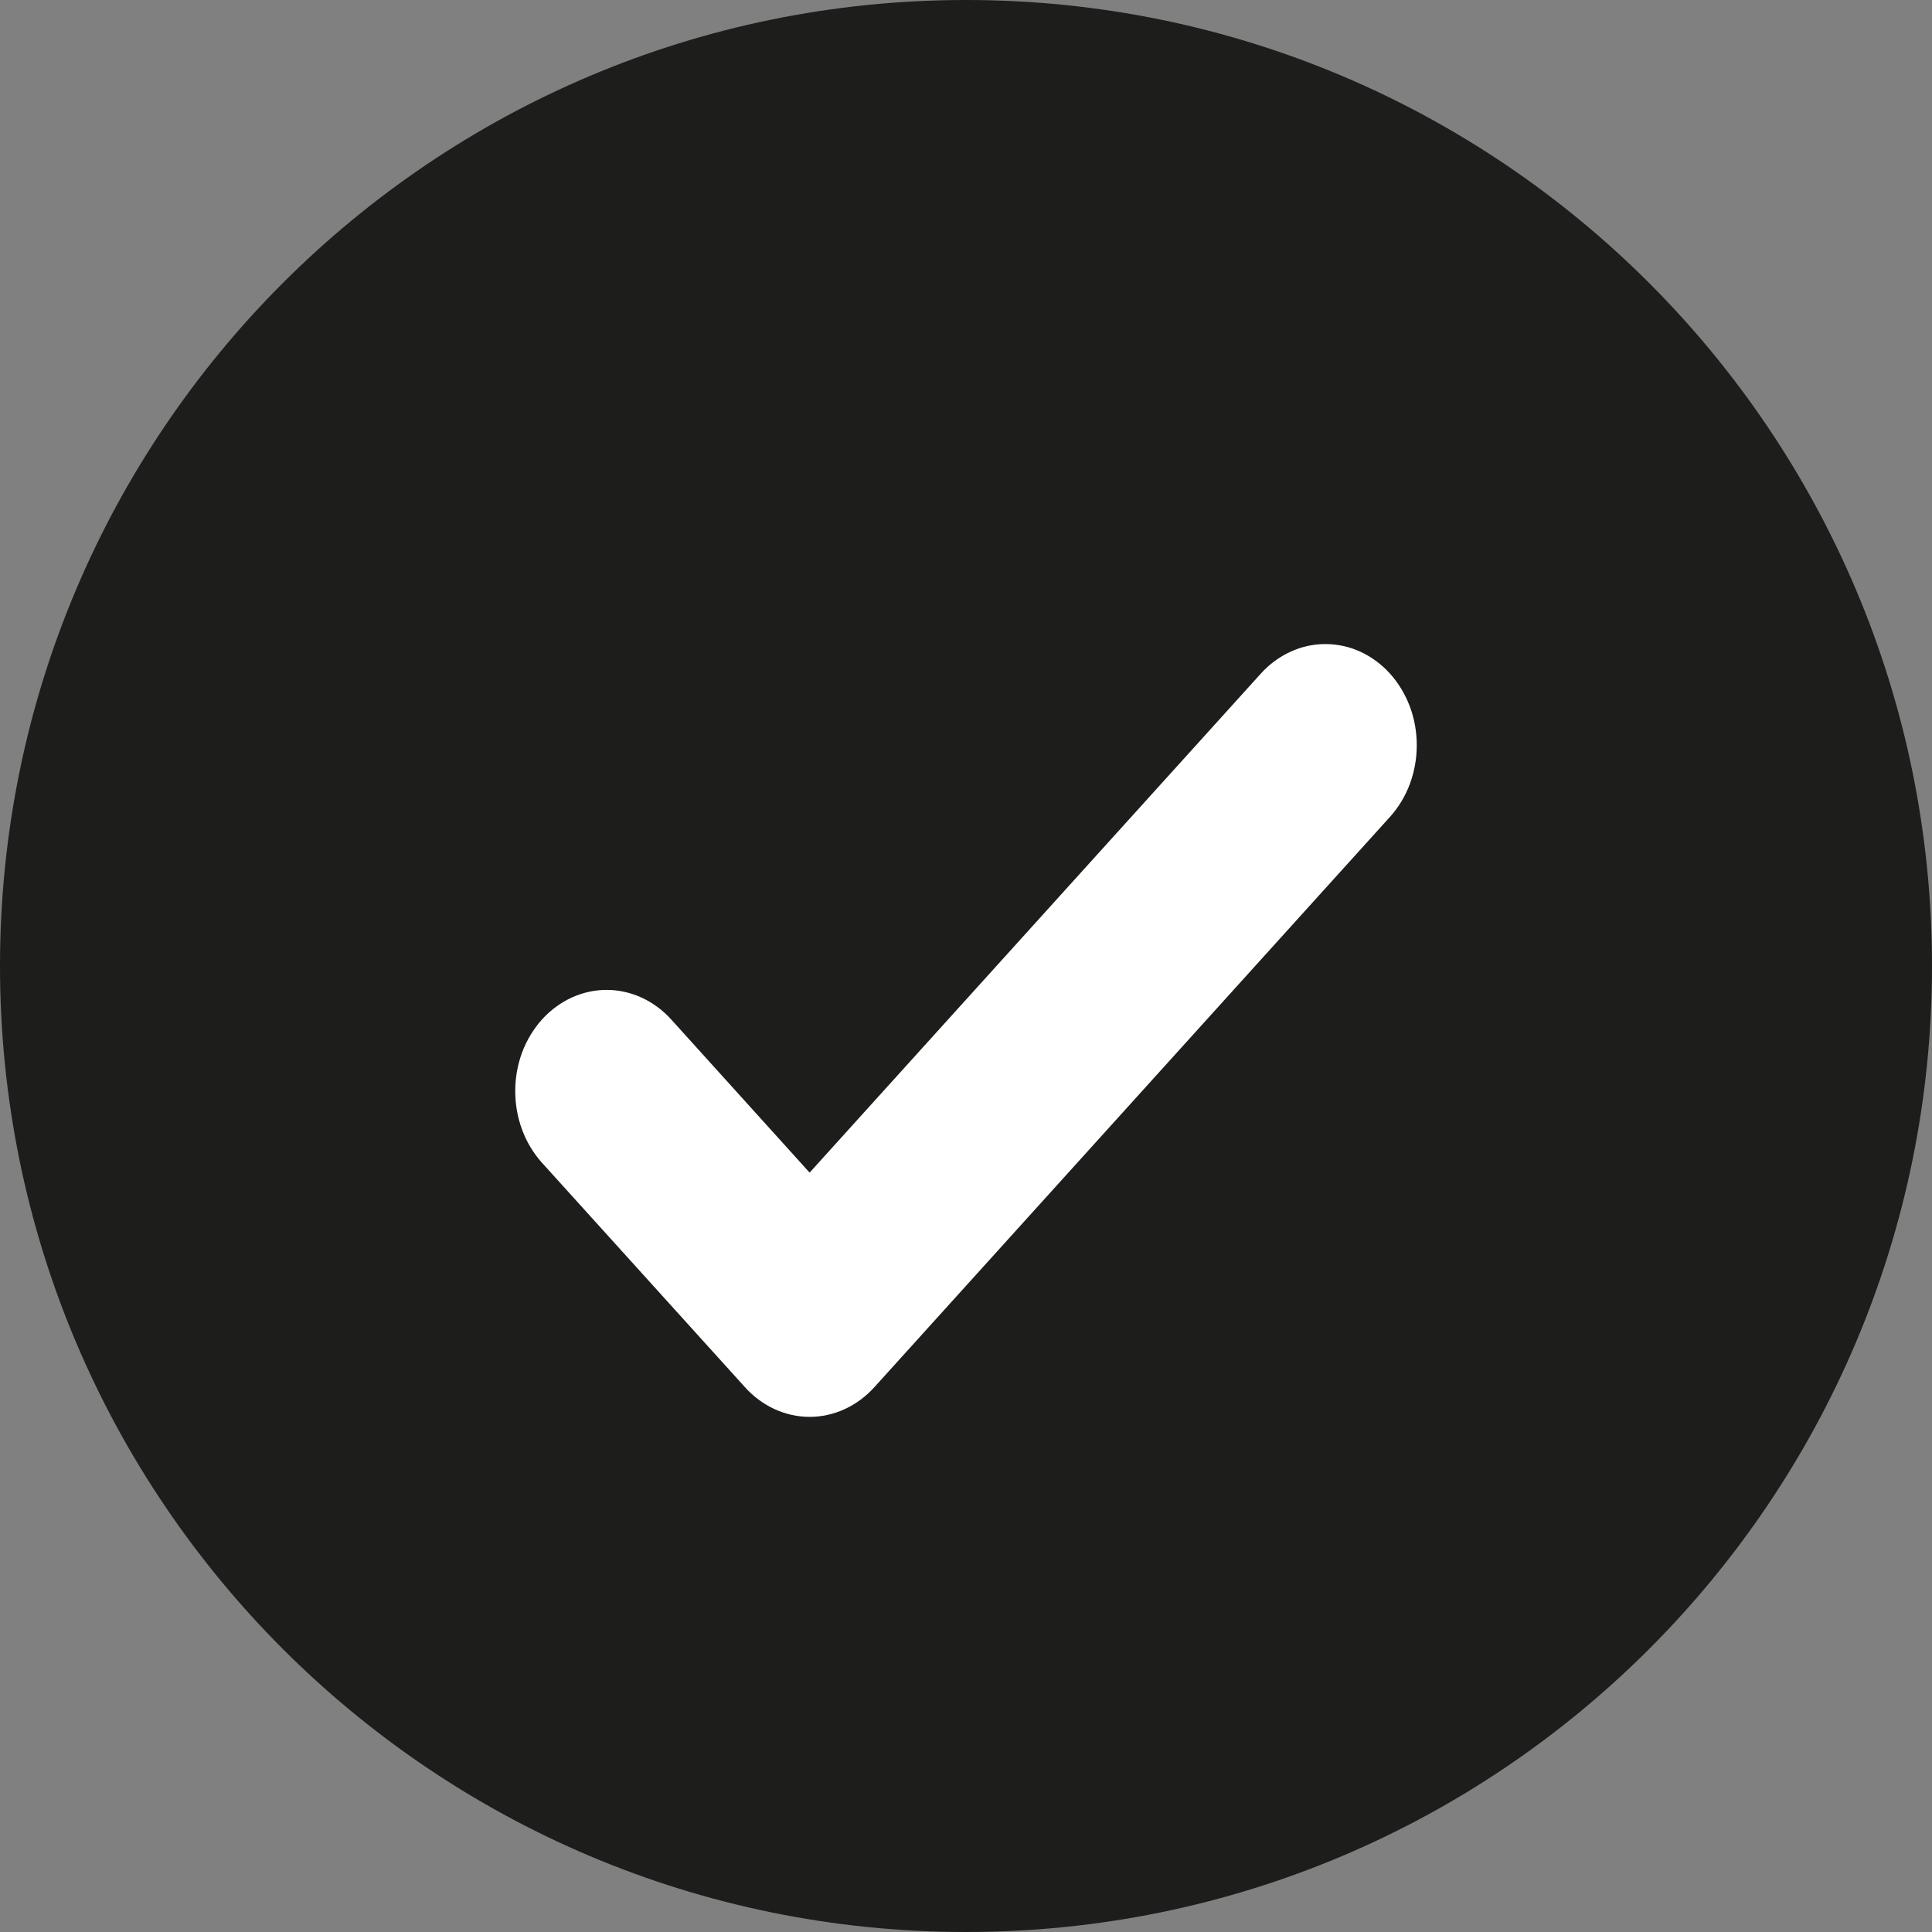
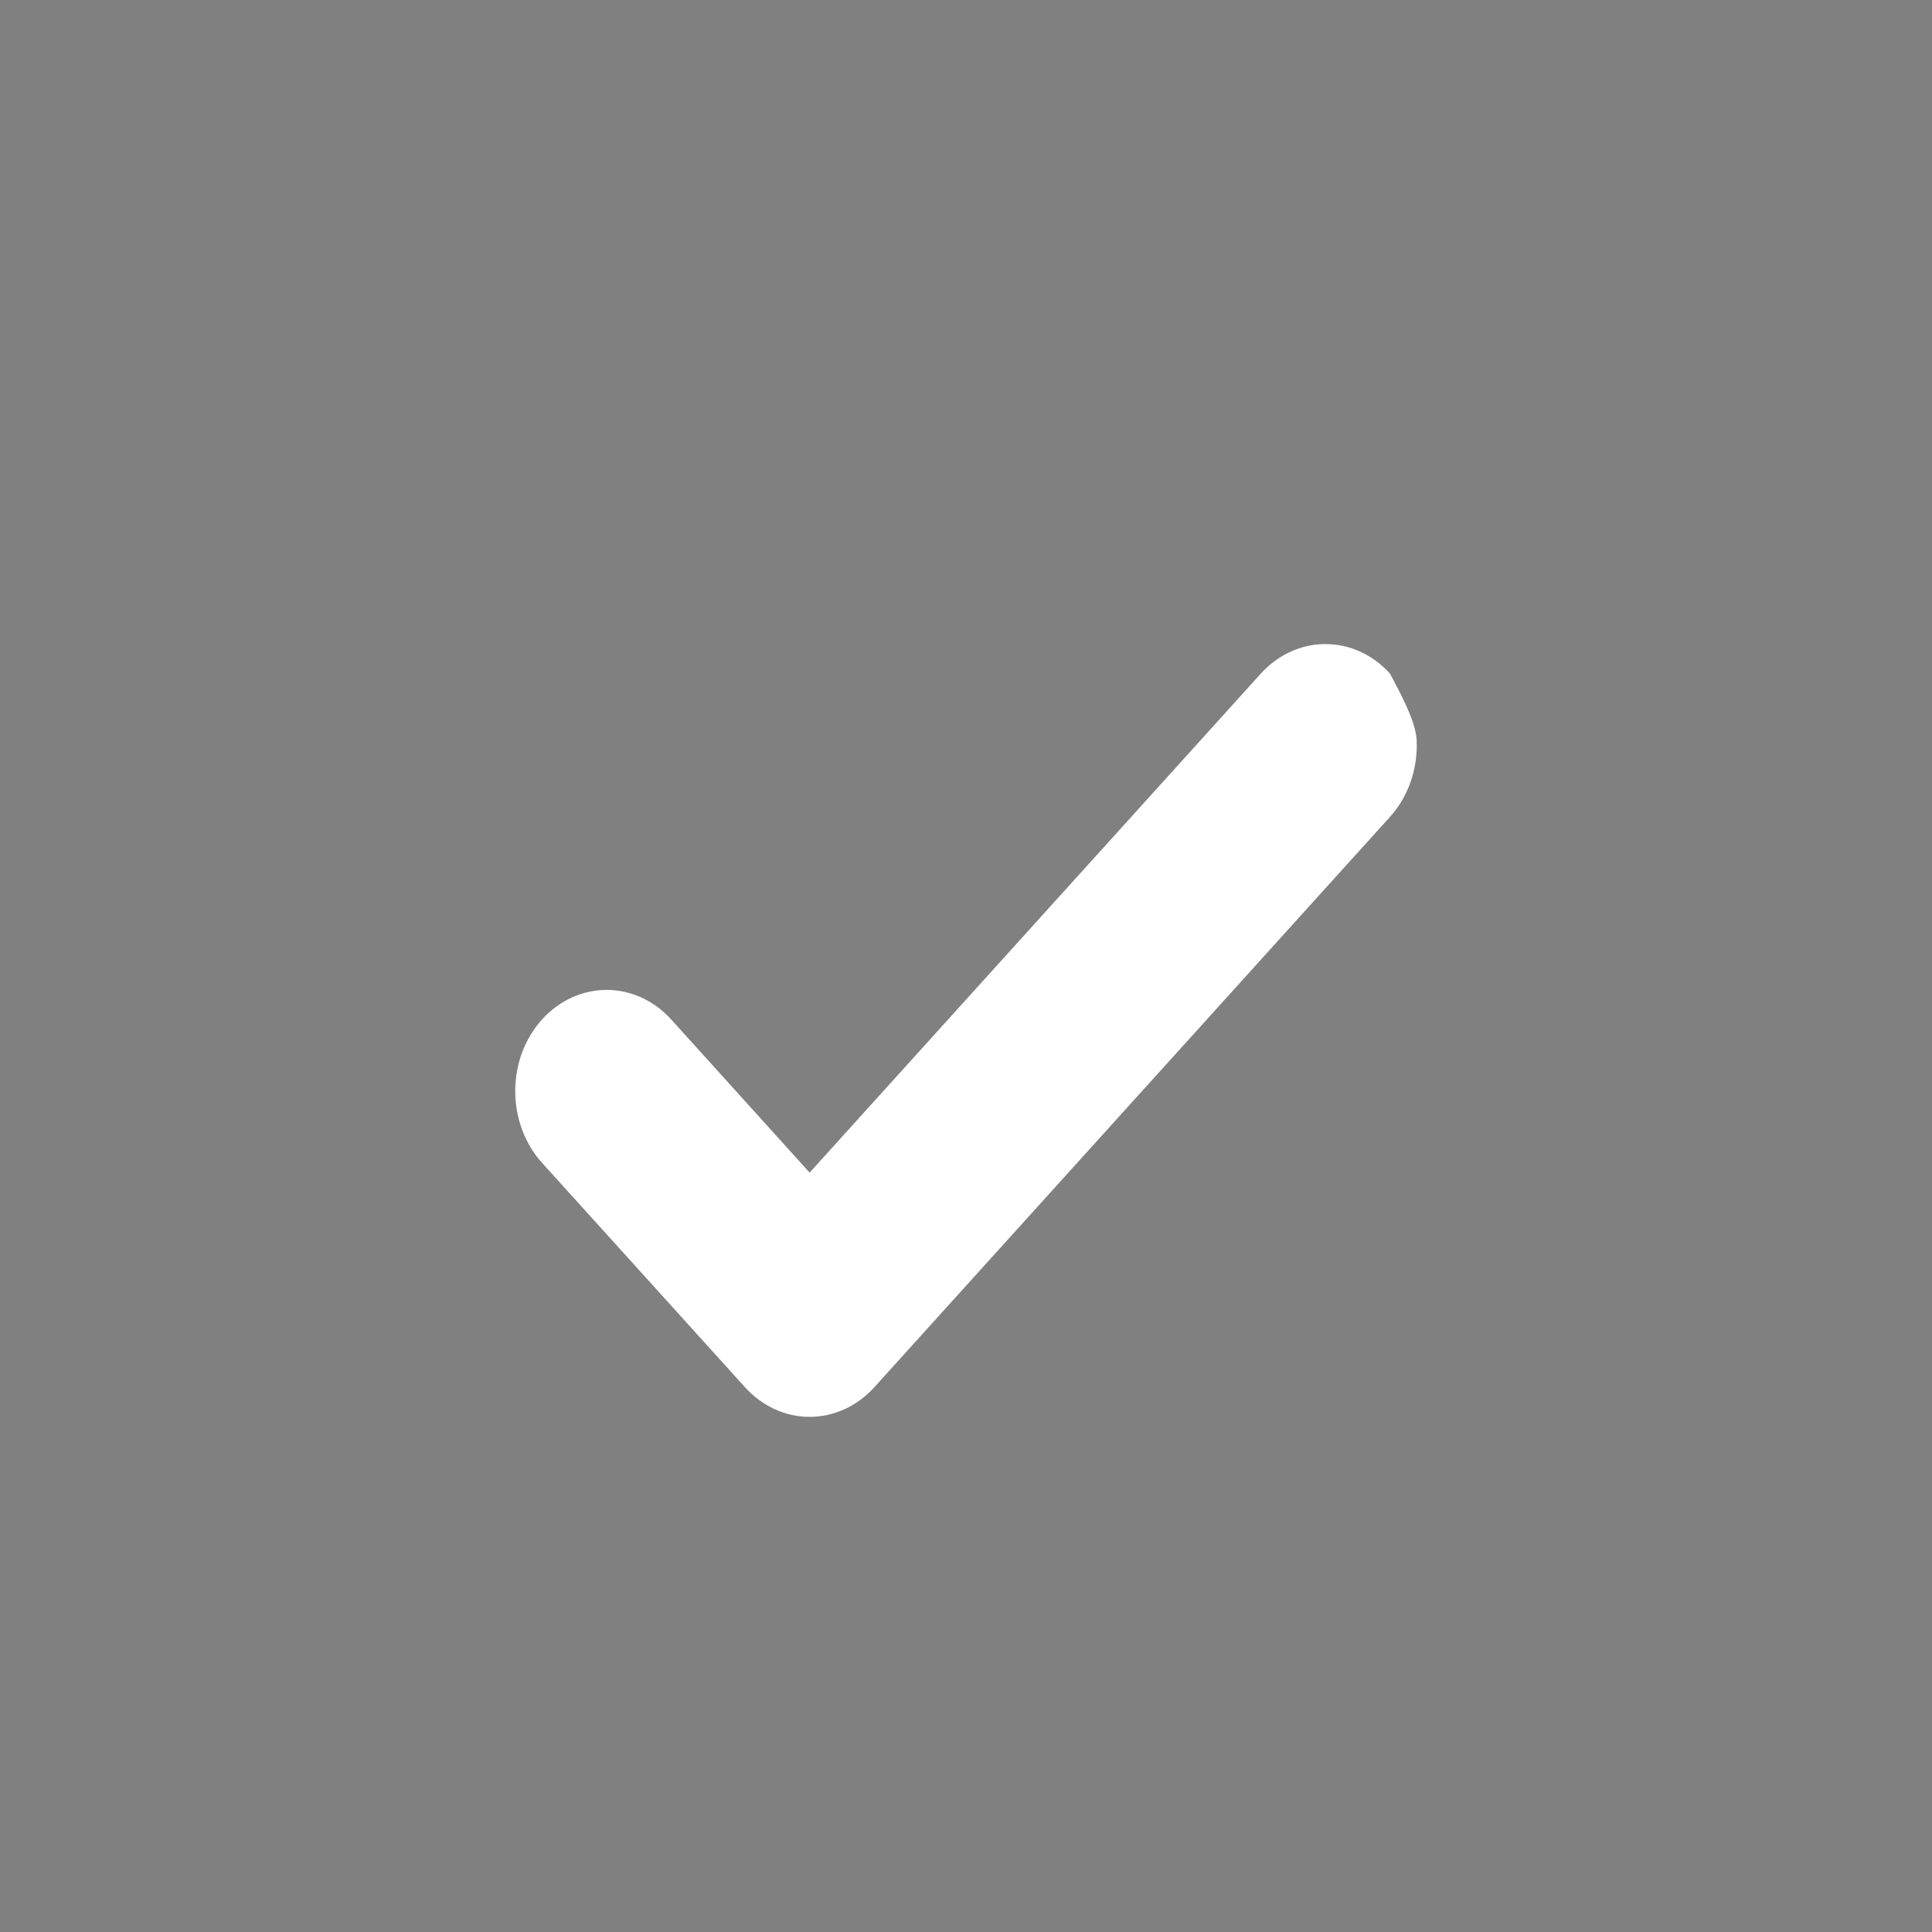
<svg xmlns="http://www.w3.org/2000/svg" width="19" height="19" viewBox="0 0 19 19" fill="none">
  <rect x="0" y="0" width="19" height="19" fill="#808080" stroke="none" />
  <g clip-path="url(#clip0_734_3245)">
-     <path d="M9.5 19C14.747 19 19 14.747 19 9.5C19 4.253 14.747 0 9.5 0C4.253 0 0 4.253 0 9.5C0 14.747 4.253 19 9.5 19Z" fill="#1D1D1B" />
-     <path d="M7.962 13.934C7.724 13.934 7.495 13.829 7.327 13.643L5.33 11.435C5.246 11.342 5.18 11.232 5.135 11.111C5.09 10.991 5.067 10.861 5.067 10.73C5.067 10.6 5.09 10.47 5.135 10.349C5.18 10.229 5.247 10.119 5.33 10.026C5.499 9.84 5.727 9.735 5.966 9.735C6.084 9.735 6.201 9.761 6.31 9.811C6.419 9.861 6.518 9.934 6.602 10.027L7.962 11.532L12.399 6.625C12.482 6.533 12.581 6.46 12.69 6.41C12.799 6.359 12.916 6.334 13.034 6.334C13.152 6.334 13.269 6.359 13.378 6.409C13.487 6.459 13.586 6.532 13.67 6.625C13.753 6.717 13.819 6.827 13.865 6.948C13.91 7.068 13.933 7.198 13.933 7.329C13.933 7.459 13.91 7.589 13.865 7.71C13.82 7.83 13.754 7.94 13.67 8.033L8.598 13.643C8.429 13.829 8.201 13.934 7.962 13.934Z" fill="white" />
+     <path d="M7.962 13.934C7.724 13.934 7.495 13.829 7.327 13.643L5.33 11.435C5.246 11.342 5.18 11.232 5.135 11.111C5.09 10.991 5.067 10.861 5.067 10.73C5.067 10.6 5.09 10.47 5.135 10.349C5.18 10.229 5.247 10.119 5.33 10.026C5.499 9.84 5.727 9.735 5.966 9.735C6.084 9.735 6.201 9.761 6.31 9.811C6.419 9.861 6.518 9.934 6.602 10.027L7.962 11.532L12.399 6.625C12.482 6.533 12.581 6.46 12.69 6.41C12.799 6.359 12.916 6.334 13.034 6.334C13.152 6.334 13.269 6.359 13.378 6.409C13.487 6.459 13.586 6.532 13.67 6.625C13.91 7.068 13.933 7.198 13.933 7.329C13.933 7.459 13.91 7.589 13.865 7.71C13.82 7.83 13.754 7.94 13.67 8.033L8.598 13.643C8.429 13.829 8.201 13.934 7.962 13.934Z" fill="white" />
  </g>
  <defs>
    <clipPath id="clip0_734_3245">
      <rect width="19" height="19" fill="white" transform="translate(0 0)" />
    </clipPath>
  </defs>
</svg>